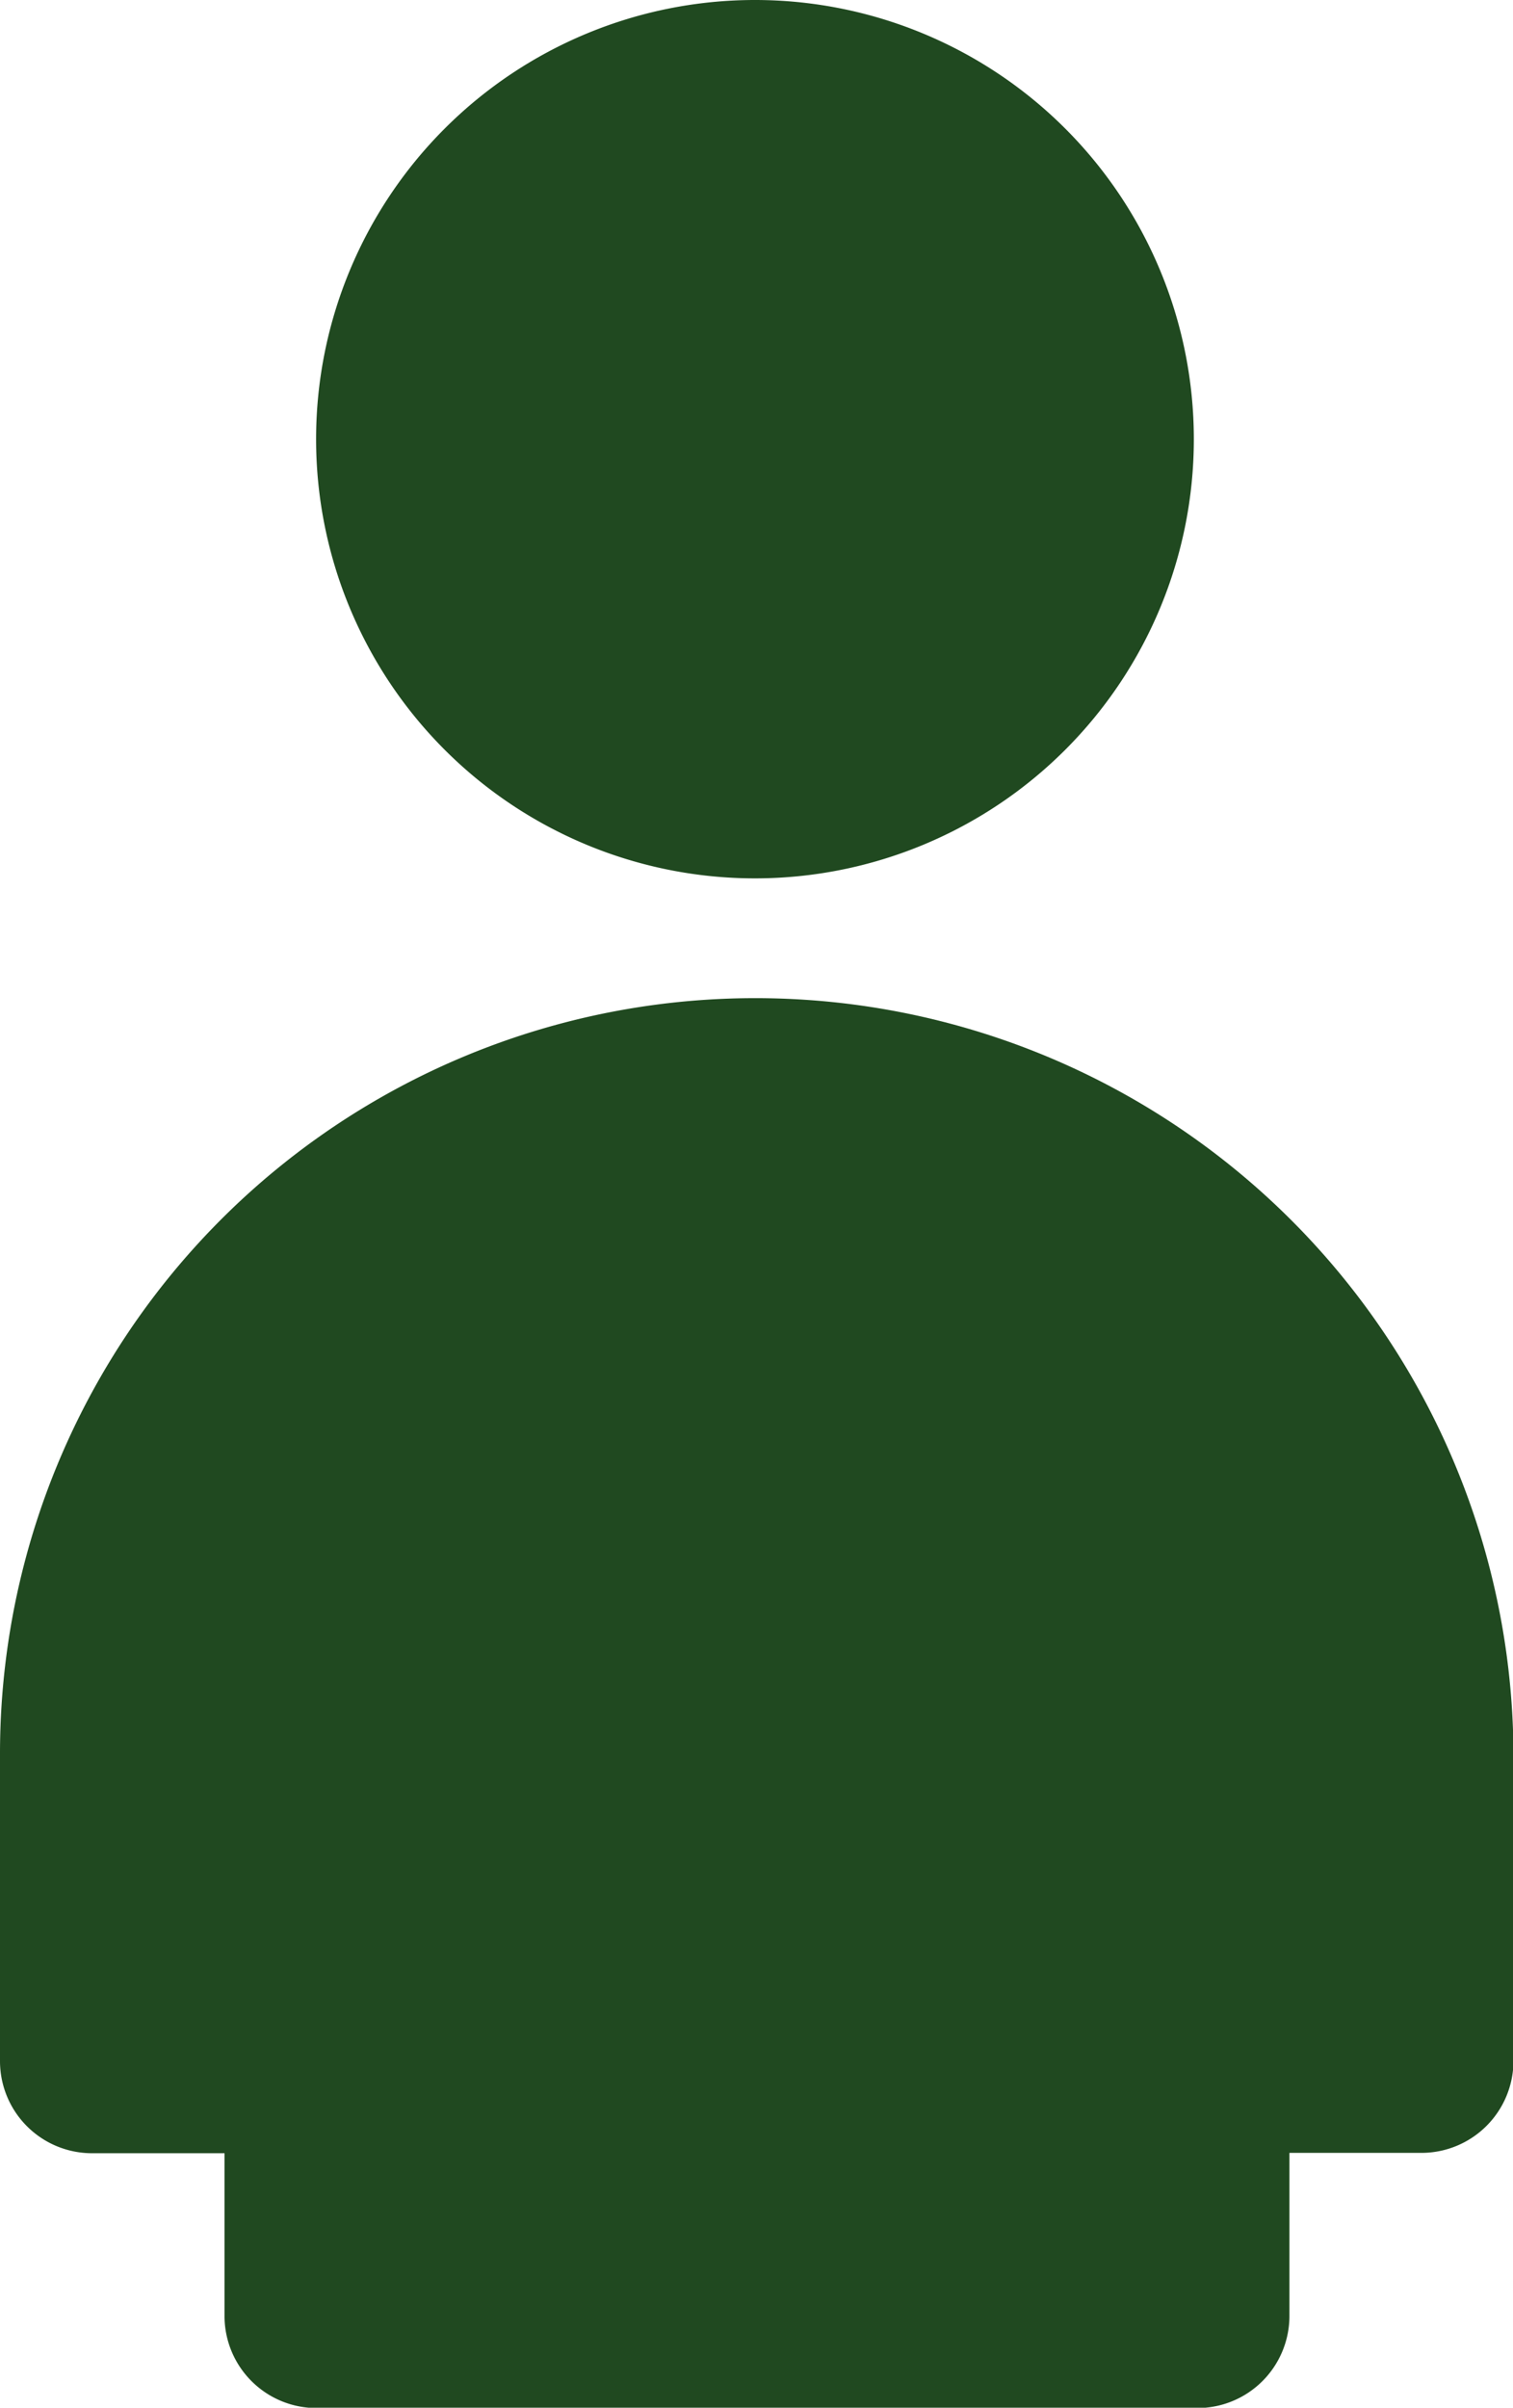
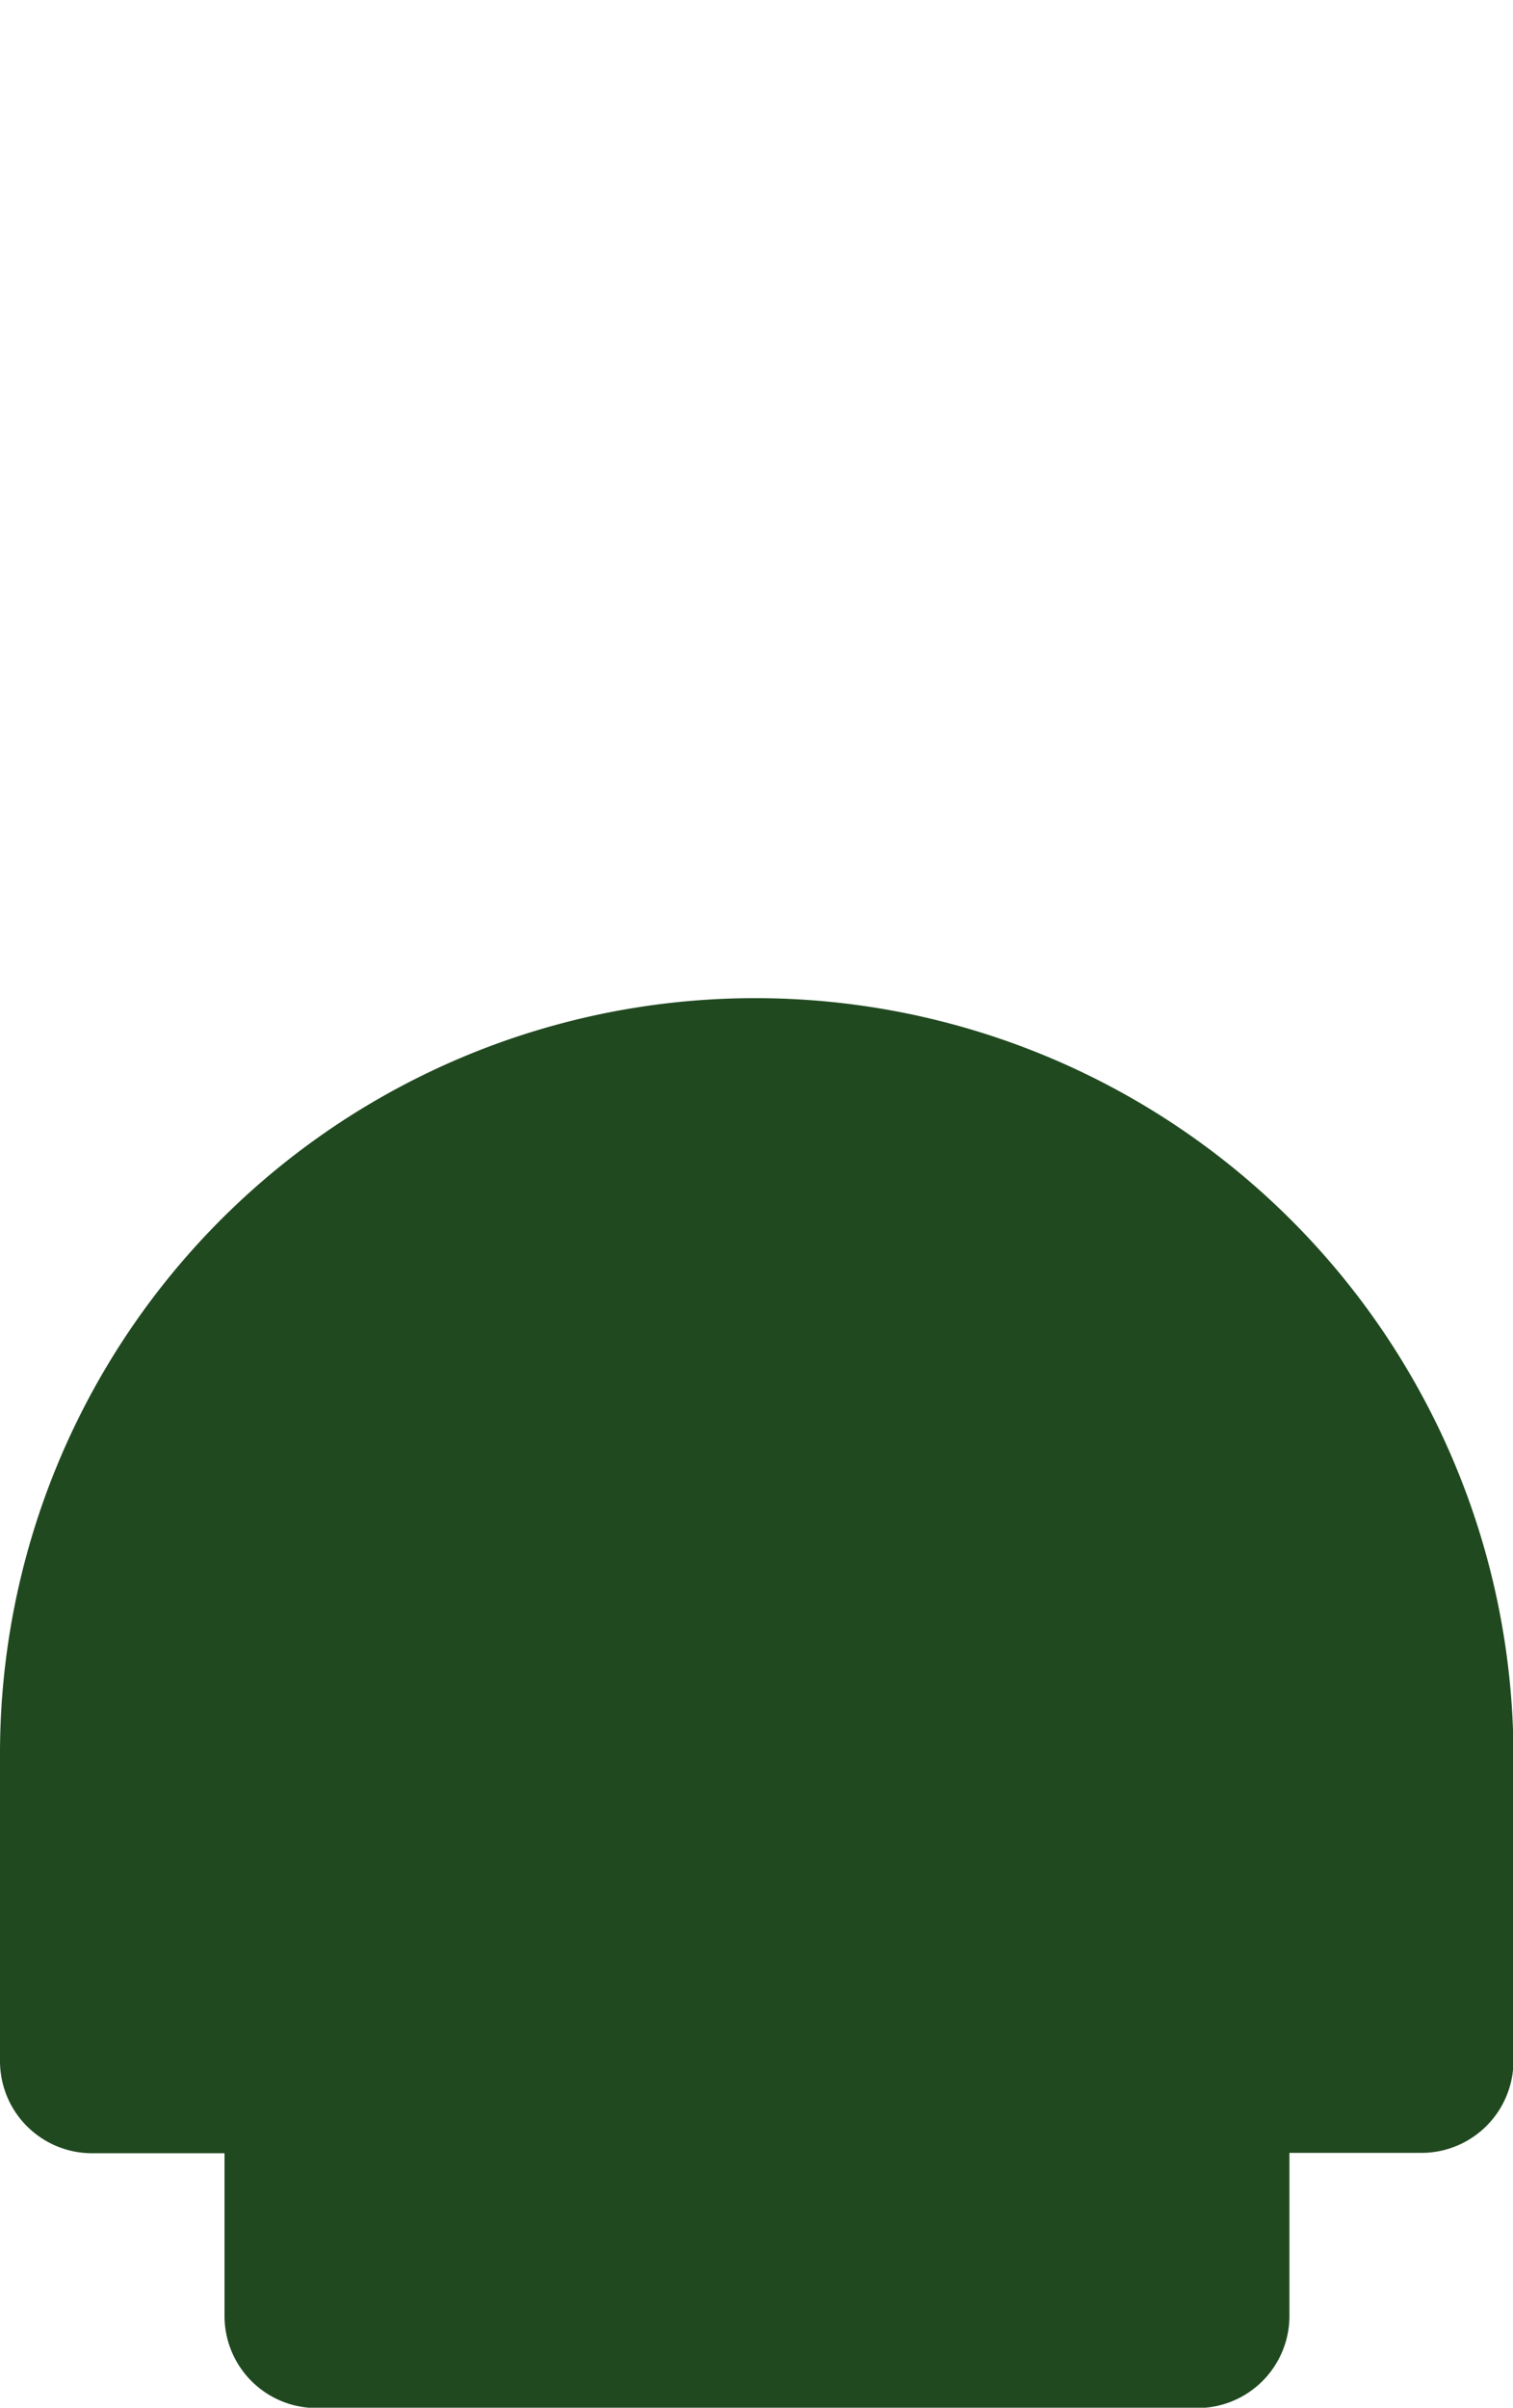
<svg xmlns="http://www.w3.org/2000/svg" width="12.804" height="20.361" viewBox="0 0 12.804 20.361">
  <g id="icon-user" transform="translate(-25.4 -10.8)">
    <path id="Path" d="M31.789,43.3A6.389,6.389,0,0,0,25.4,49.689v2.6a.779.779,0,0,0,.779.779H27.3v1.376a.779.779,0,0,0,.779.779h7.454a.779.779,0,0,0,.779-.779V53.065h1.117a.779.779,0,0,0,.779-.779v-2.6A6.415,6.415,0,0,0,31.789,43.3Z" transform="translate(0 -24.059)" fill="#204920" />
-     <path id="Path-2" data-name="Path" d="M39.414,10.8a3.714,3.714,0,1,0,3.714,3.714A3.714,3.714,0,0,0,39.414,10.8Z" transform="translate(-7.625 0)" fill="#204920" />
  </g>
</svg>